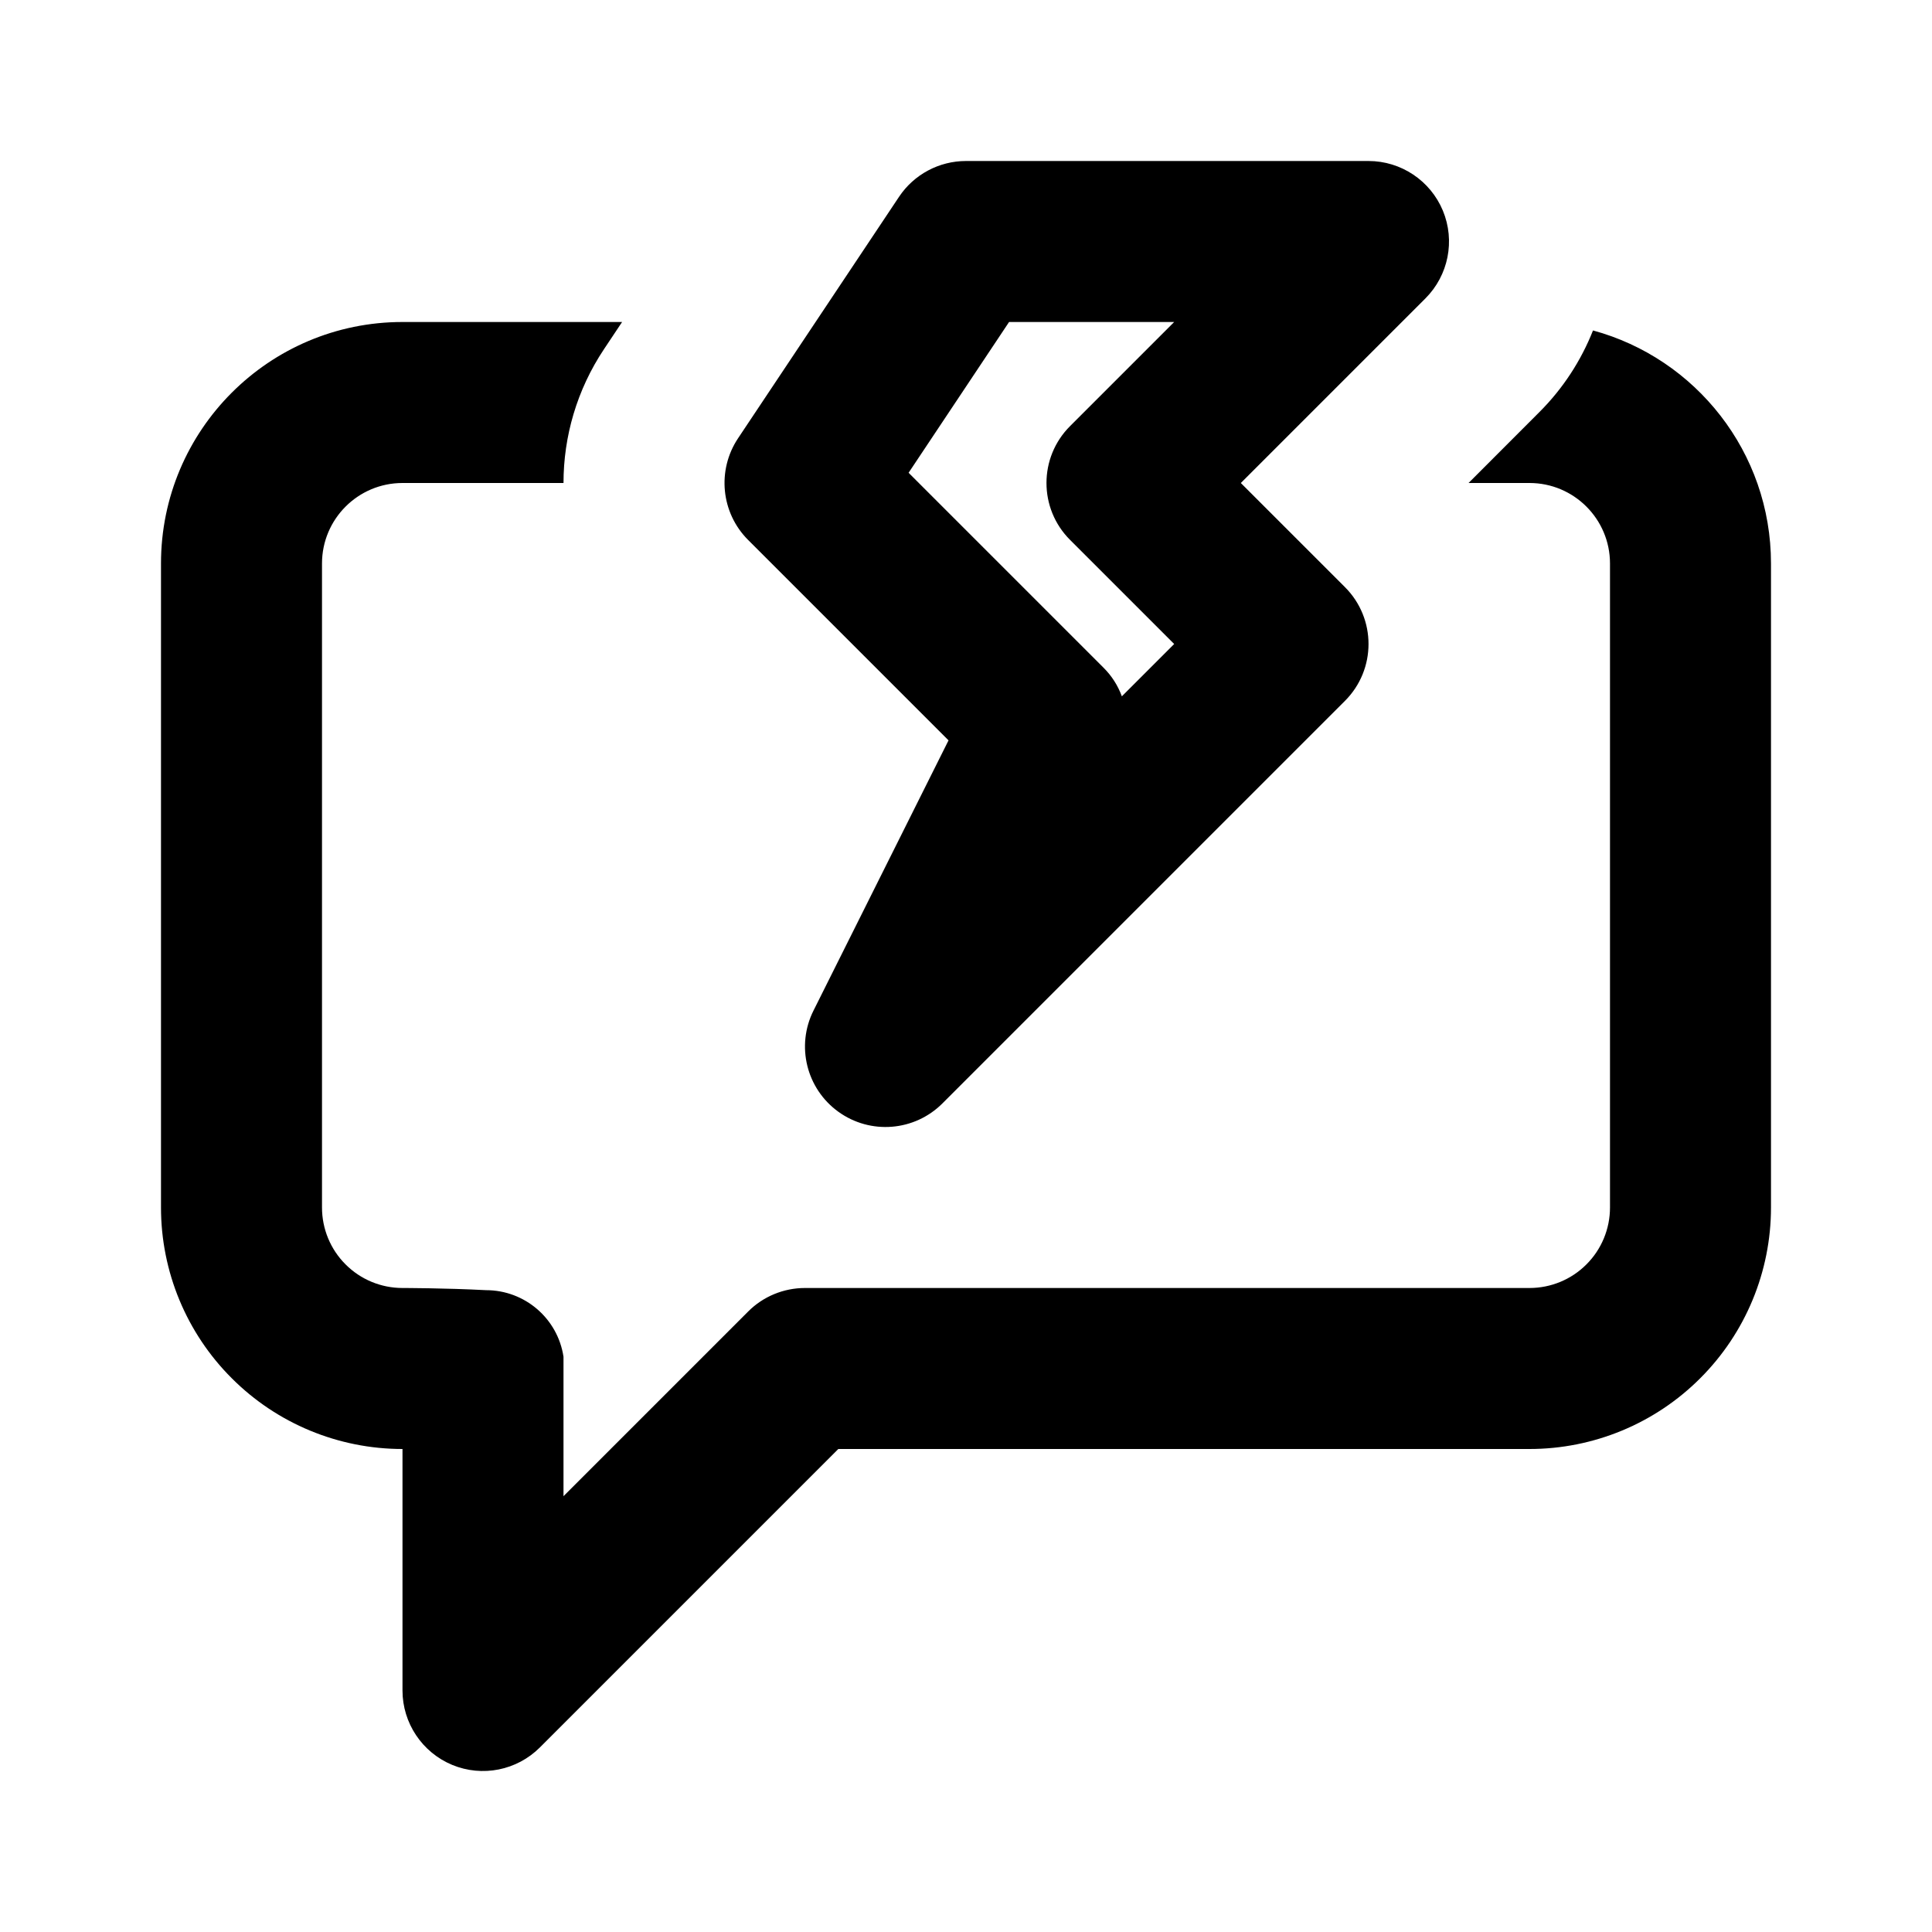
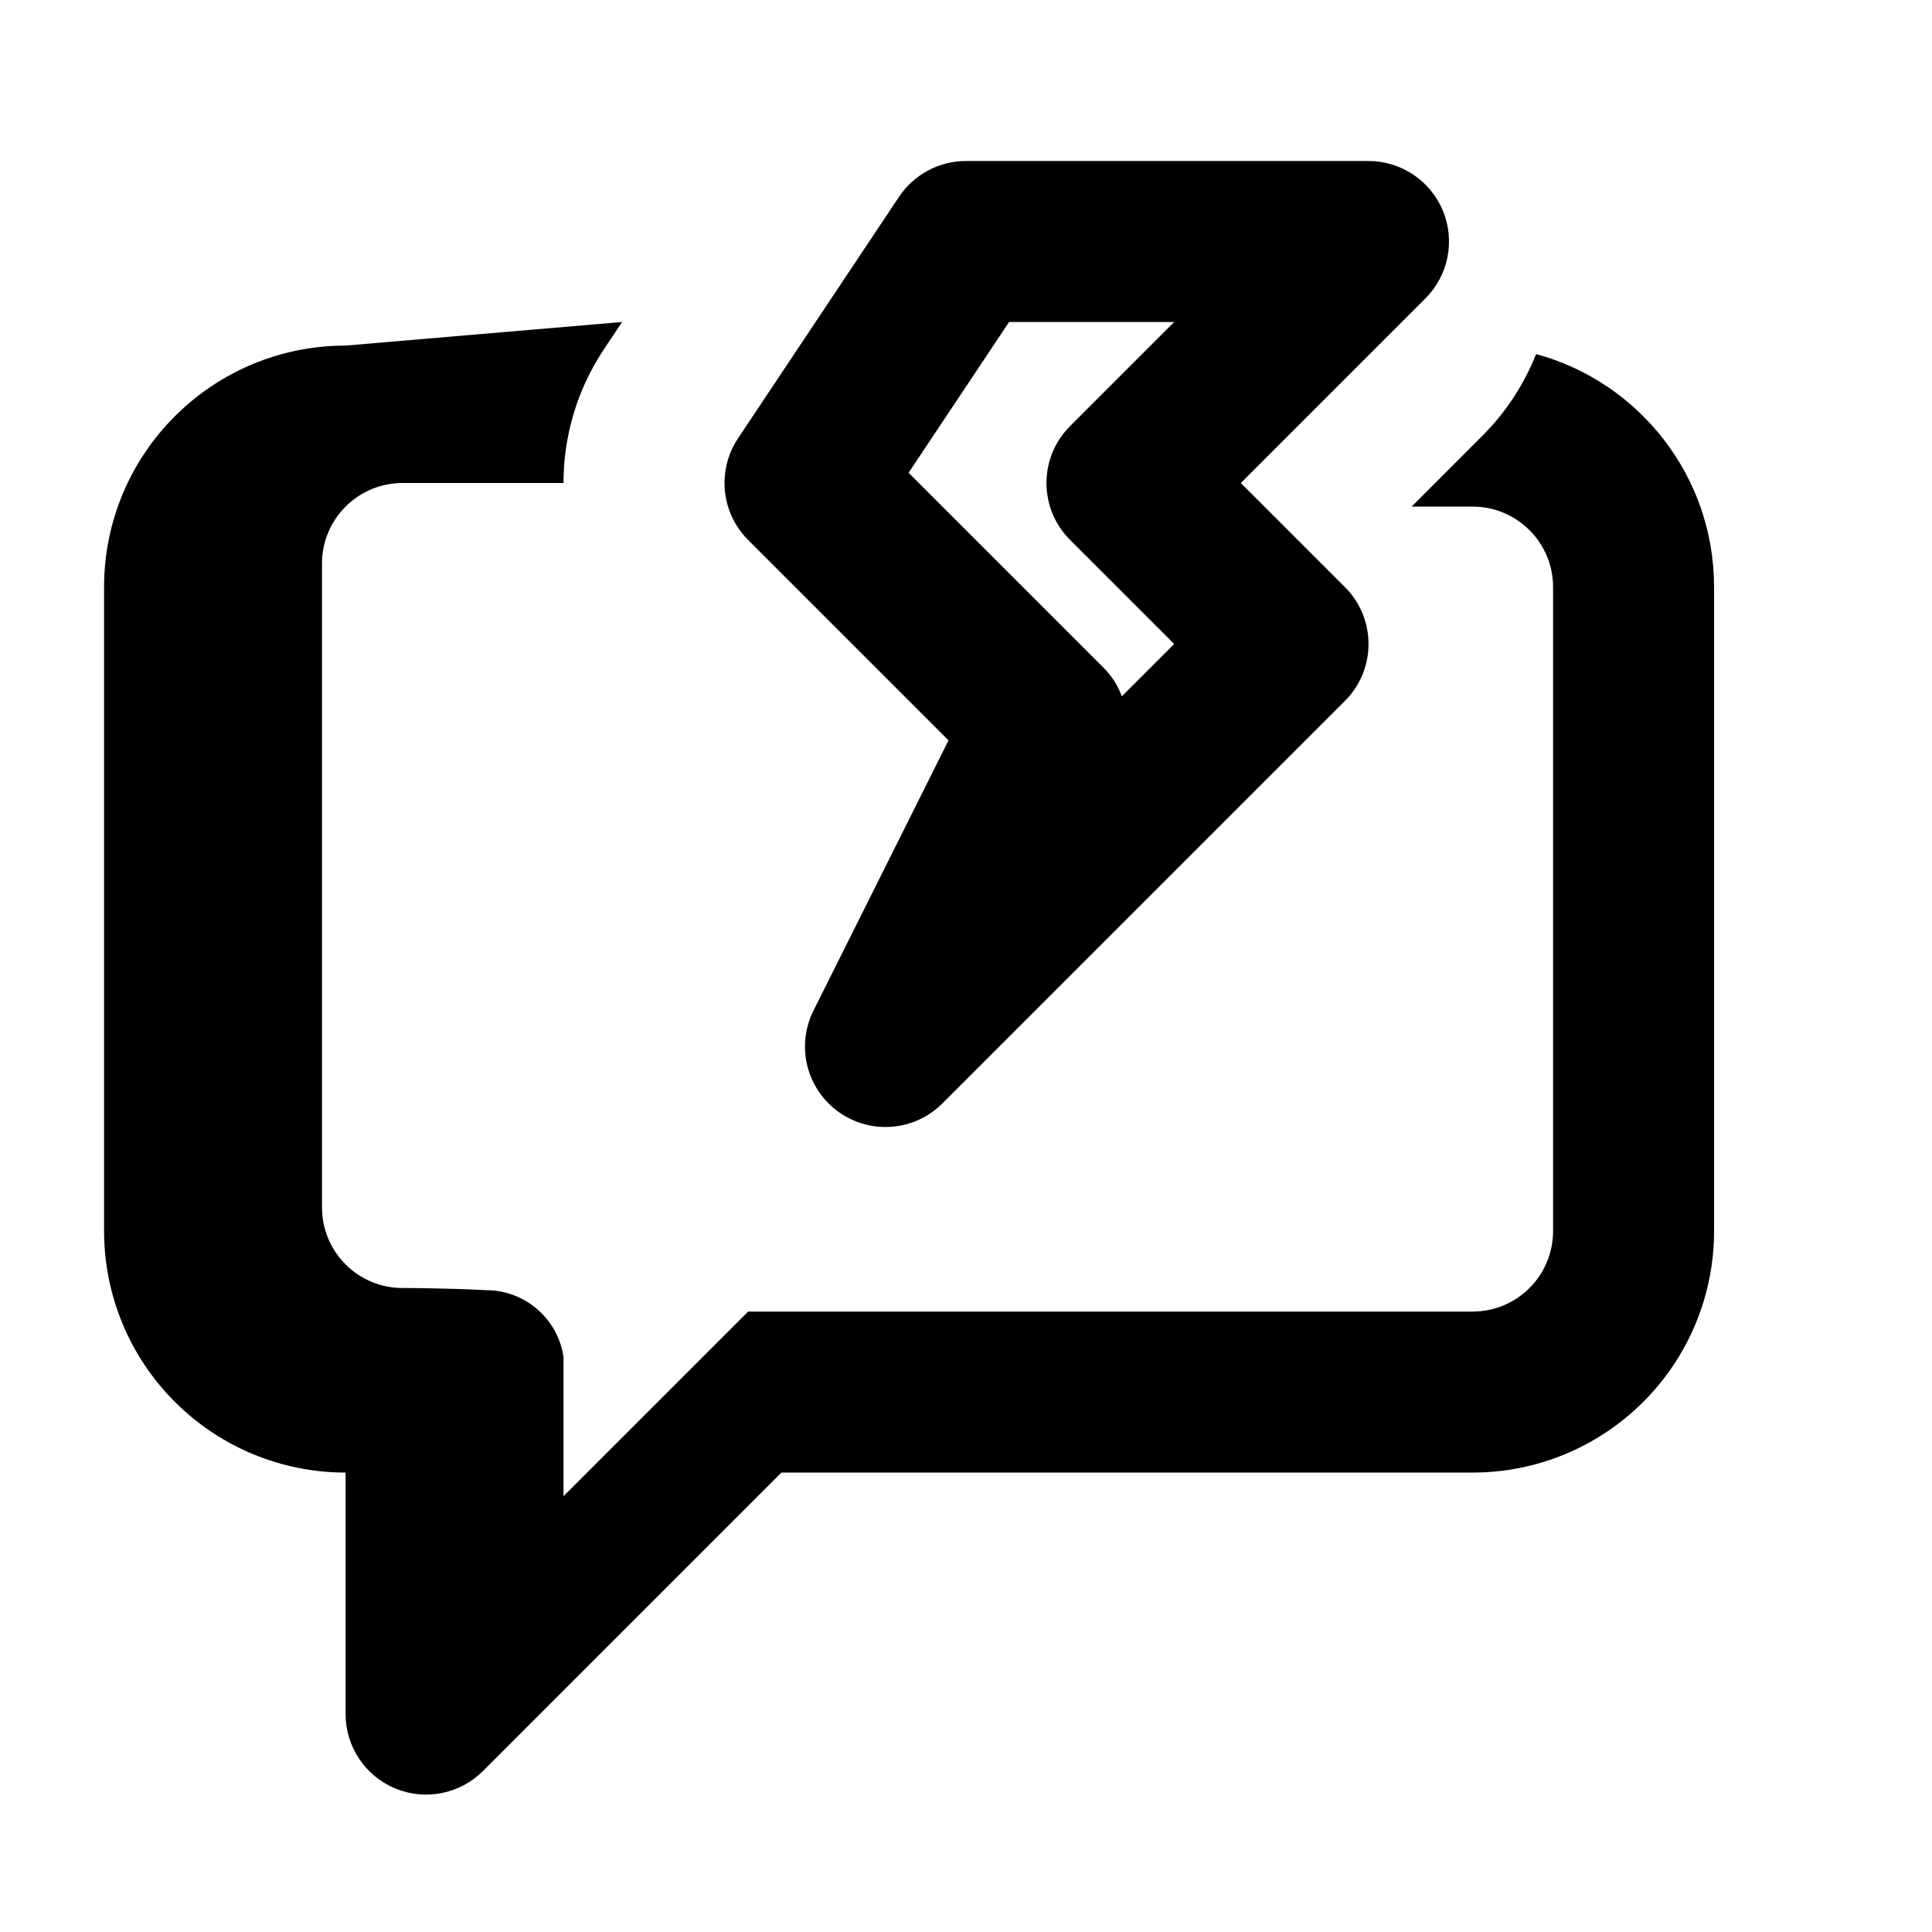
<svg xmlns="http://www.w3.org/2000/svg" clip-rule="evenodd" fill-rule="evenodd" height="512" stroke-linejoin="round" stroke-miterlimit="2" viewBox="0 0 24 24" width="512">
  <g transform="translate(-548 -504)">
-     <path d="m555.728 508-.224.336c-.339.508-.504 1.088-.504 1.664h-2c-.552 0-1 .448-1 1v8c0 .265.105.52.293.707.187.188.442.293.707.293 0 0 .526 0 1.038.027.481 0 .89.351.962.827v1.732l2.293-2.293c.187-.188.442-.293.707-.293h9c.265 0 .52-.105.707-.293.188-.187.293-.442.293-.707v-8c0-.552-.448-1-1-1h-.757l.878-.879c.296-.295.52-.642.668-1.016 1.274.346 2.211 1.511 2.211 2.895v8c0 .796-.316 1.559-.879 2.121-.562.563-1.325.879-2.121.879h-8.586l-3.707 3.707c-.286.286-.716.372-1.09.217-.373-.155-.617-.52-.617-.924v-3c-.796 0-1.559-.316-2.121-.879-.563-.562-.879-1.325-.879-2.121v-8c0-1.657 1.343-3 3-3zm4.272-2c-.334 0-.647.167-.832.445l-2 3c-.264.397-.212.925.125 1.262l2.49 2.49s-1.677 3.356-1.677 3.356c-.22.438-.089.971.309 1.258s.945.243 1.292-.104l5-5c.391-.39.391-1.024 0-1.414l-1.293-1.293s2.293-2.293 2.293-2.293c.286-.286.372-.716.217-1.09-.155-.373-.52-.617-.924-.617zm1.936 6.65c-.048-.132-.125-.254-.229-.357l-2.42-2.42 1.248-1.873h2.051s-1.293 1.293-1.293 1.293c-.391.39-.391 1.024 0 1.414l1.293 1.293z" />
+     <path d="m555.728 508-.224.336c-.339.508-.504 1.088-.504 1.664h-2c-.552 0-1 .448-1 1v8c0 .265.105.52.293.707.187.188.442.293.707.293 0 0 .526 0 1.038.027.481 0 .89.351.962.827v1.732l2.293-2.293h9c.265 0 .52-.105.707-.293.188-.187.293-.442.293-.707v-8c0-.552-.448-1-1-1h-.757l.878-.879c.296-.295.52-.642.668-1.016 1.274.346 2.211 1.511 2.211 2.895v8c0 .796-.316 1.559-.879 2.121-.562.563-1.325.879-2.121.879h-8.586l-3.707 3.707c-.286.286-.716.372-1.09.217-.373-.155-.617-.52-.617-.924v-3c-.796 0-1.559-.316-2.121-.879-.563-.562-.879-1.325-.879-2.121v-8c0-1.657 1.343-3 3-3zm4.272-2c-.334 0-.647.167-.832.445l-2 3c-.264.397-.212.925.125 1.262l2.49 2.49s-1.677 3.356-1.677 3.356c-.22.438-.089.971.309 1.258s.945.243 1.292-.104l5-5c.391-.39.391-1.024 0-1.414l-1.293-1.293s2.293-2.293 2.293-2.293c.286-.286.372-.716.217-1.09-.155-.373-.52-.617-.924-.617zm1.936 6.65c-.048-.132-.125-.254-.229-.357l-2.42-2.42 1.248-1.873h2.051s-1.293 1.293-1.293 1.293c-.391.39-.391 1.024 0 1.414l1.293 1.293z" />
  </g>
</svg>